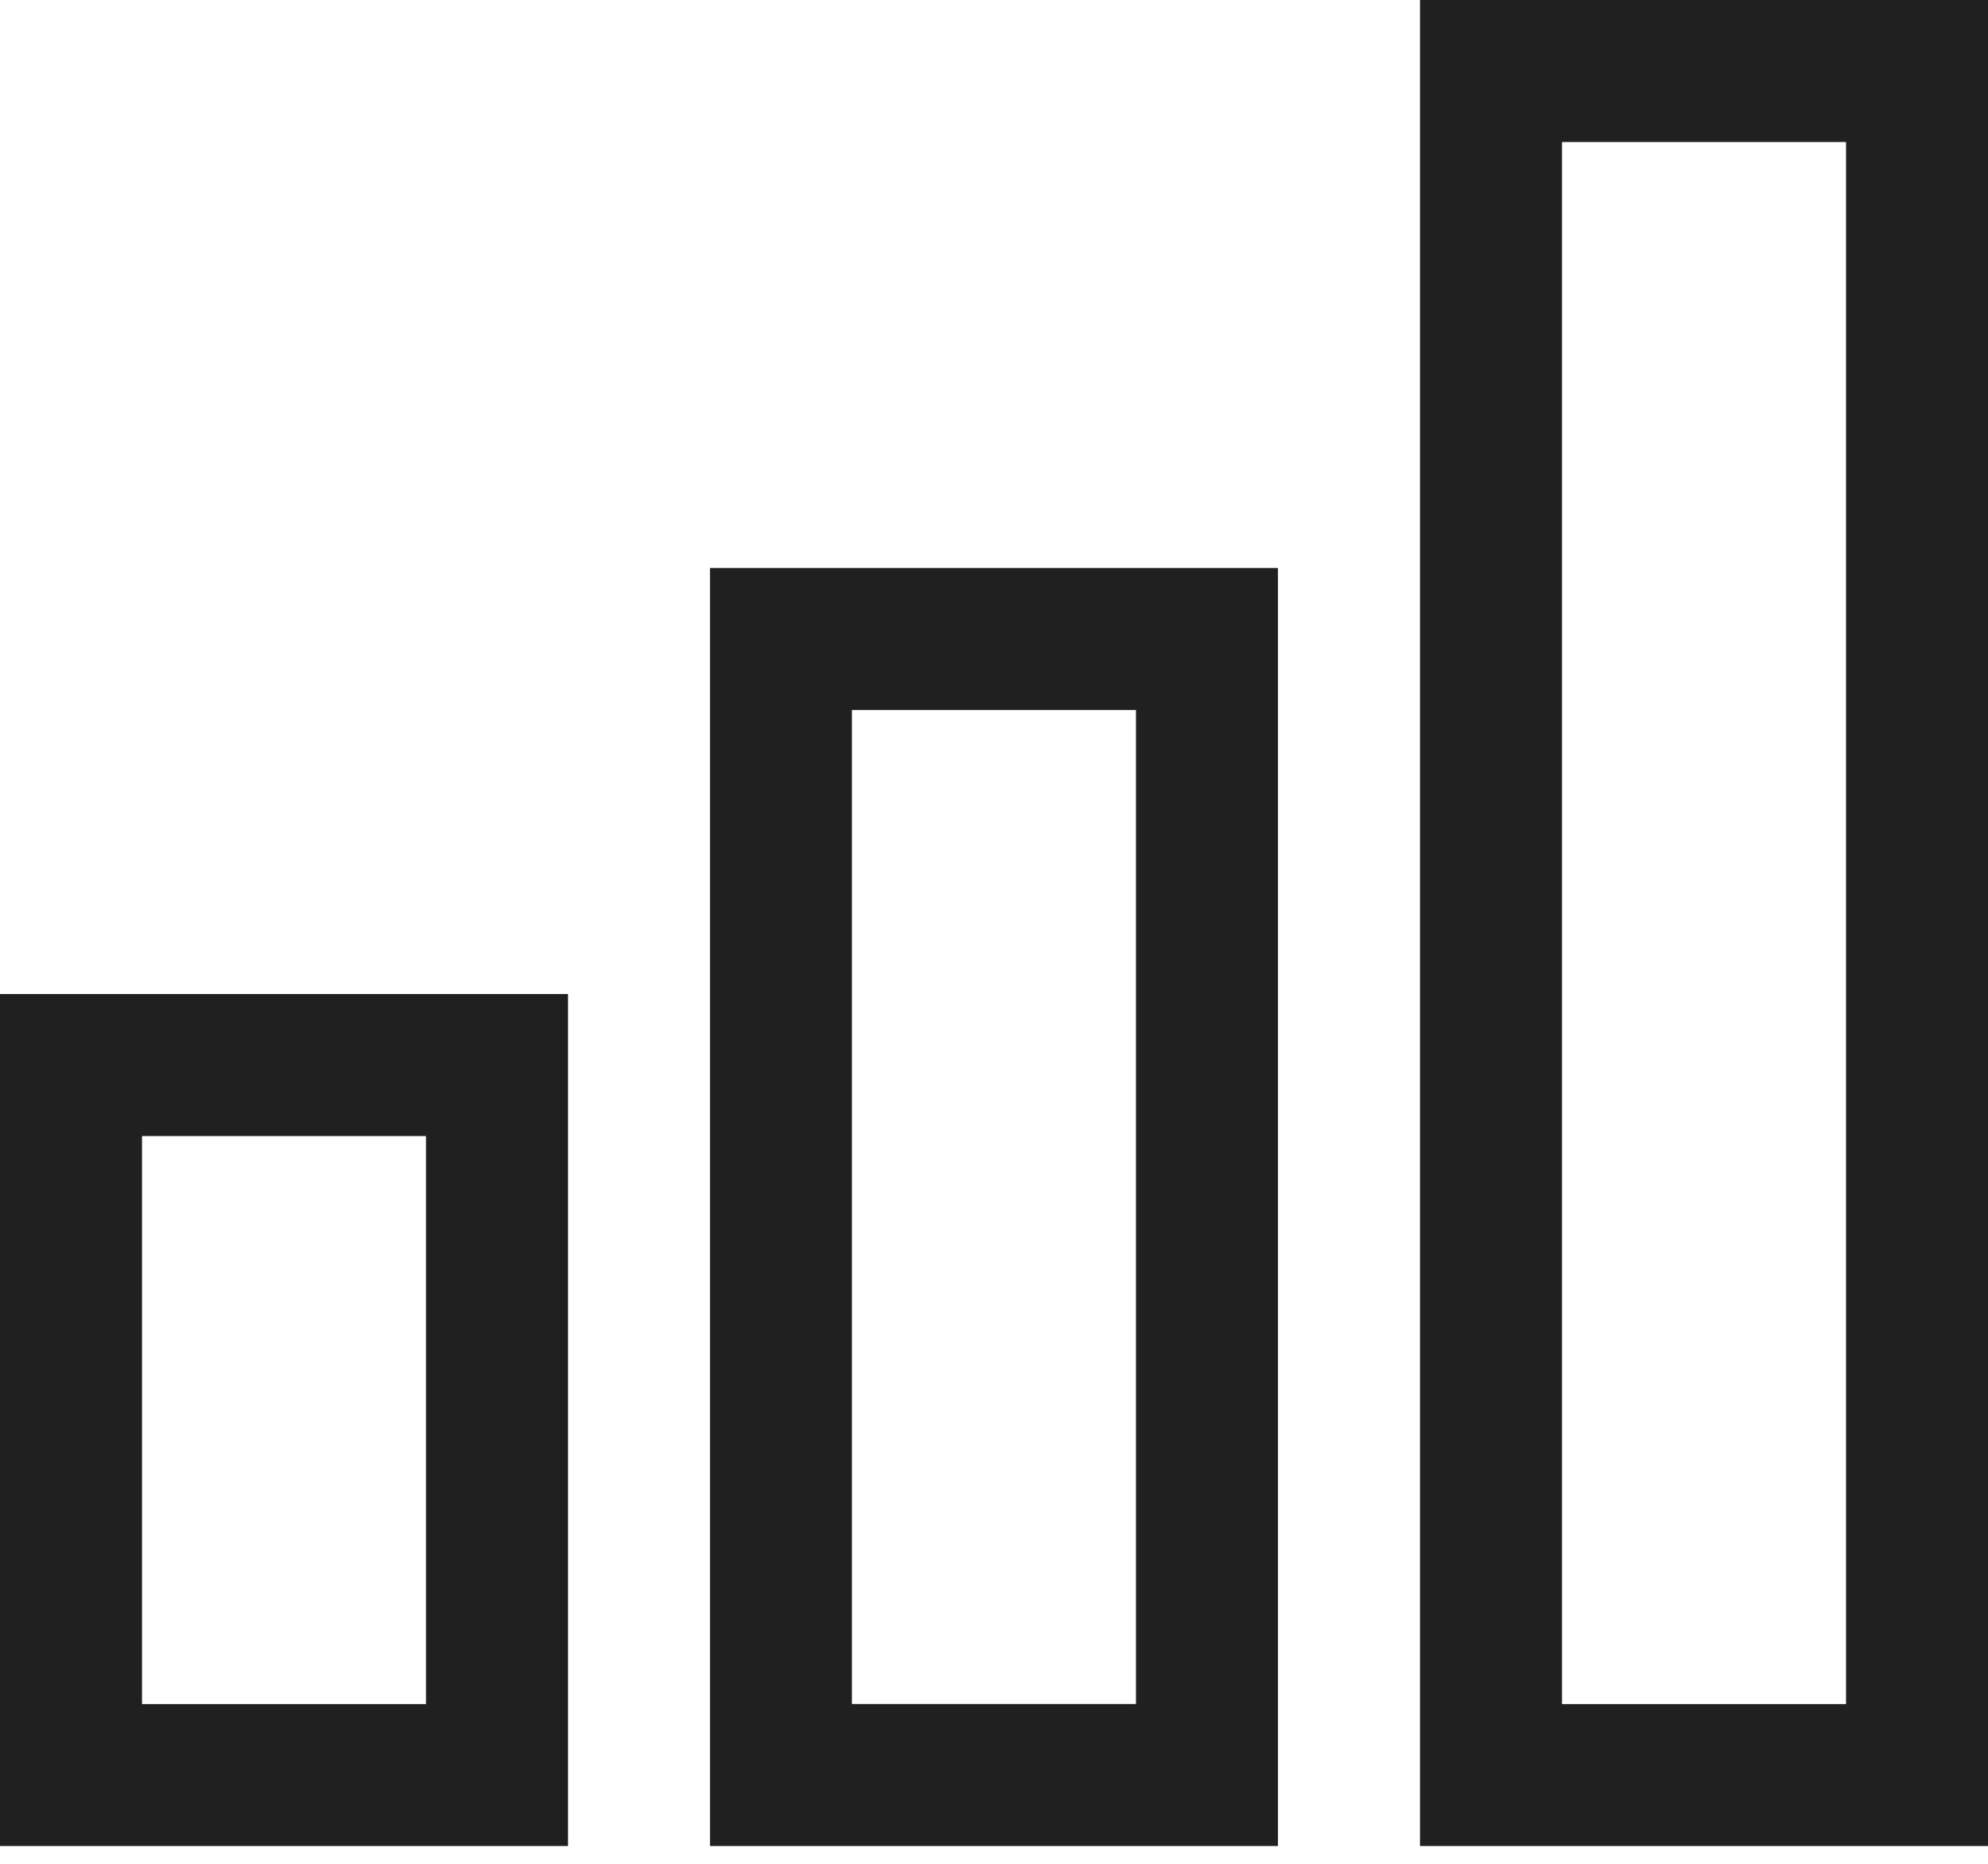
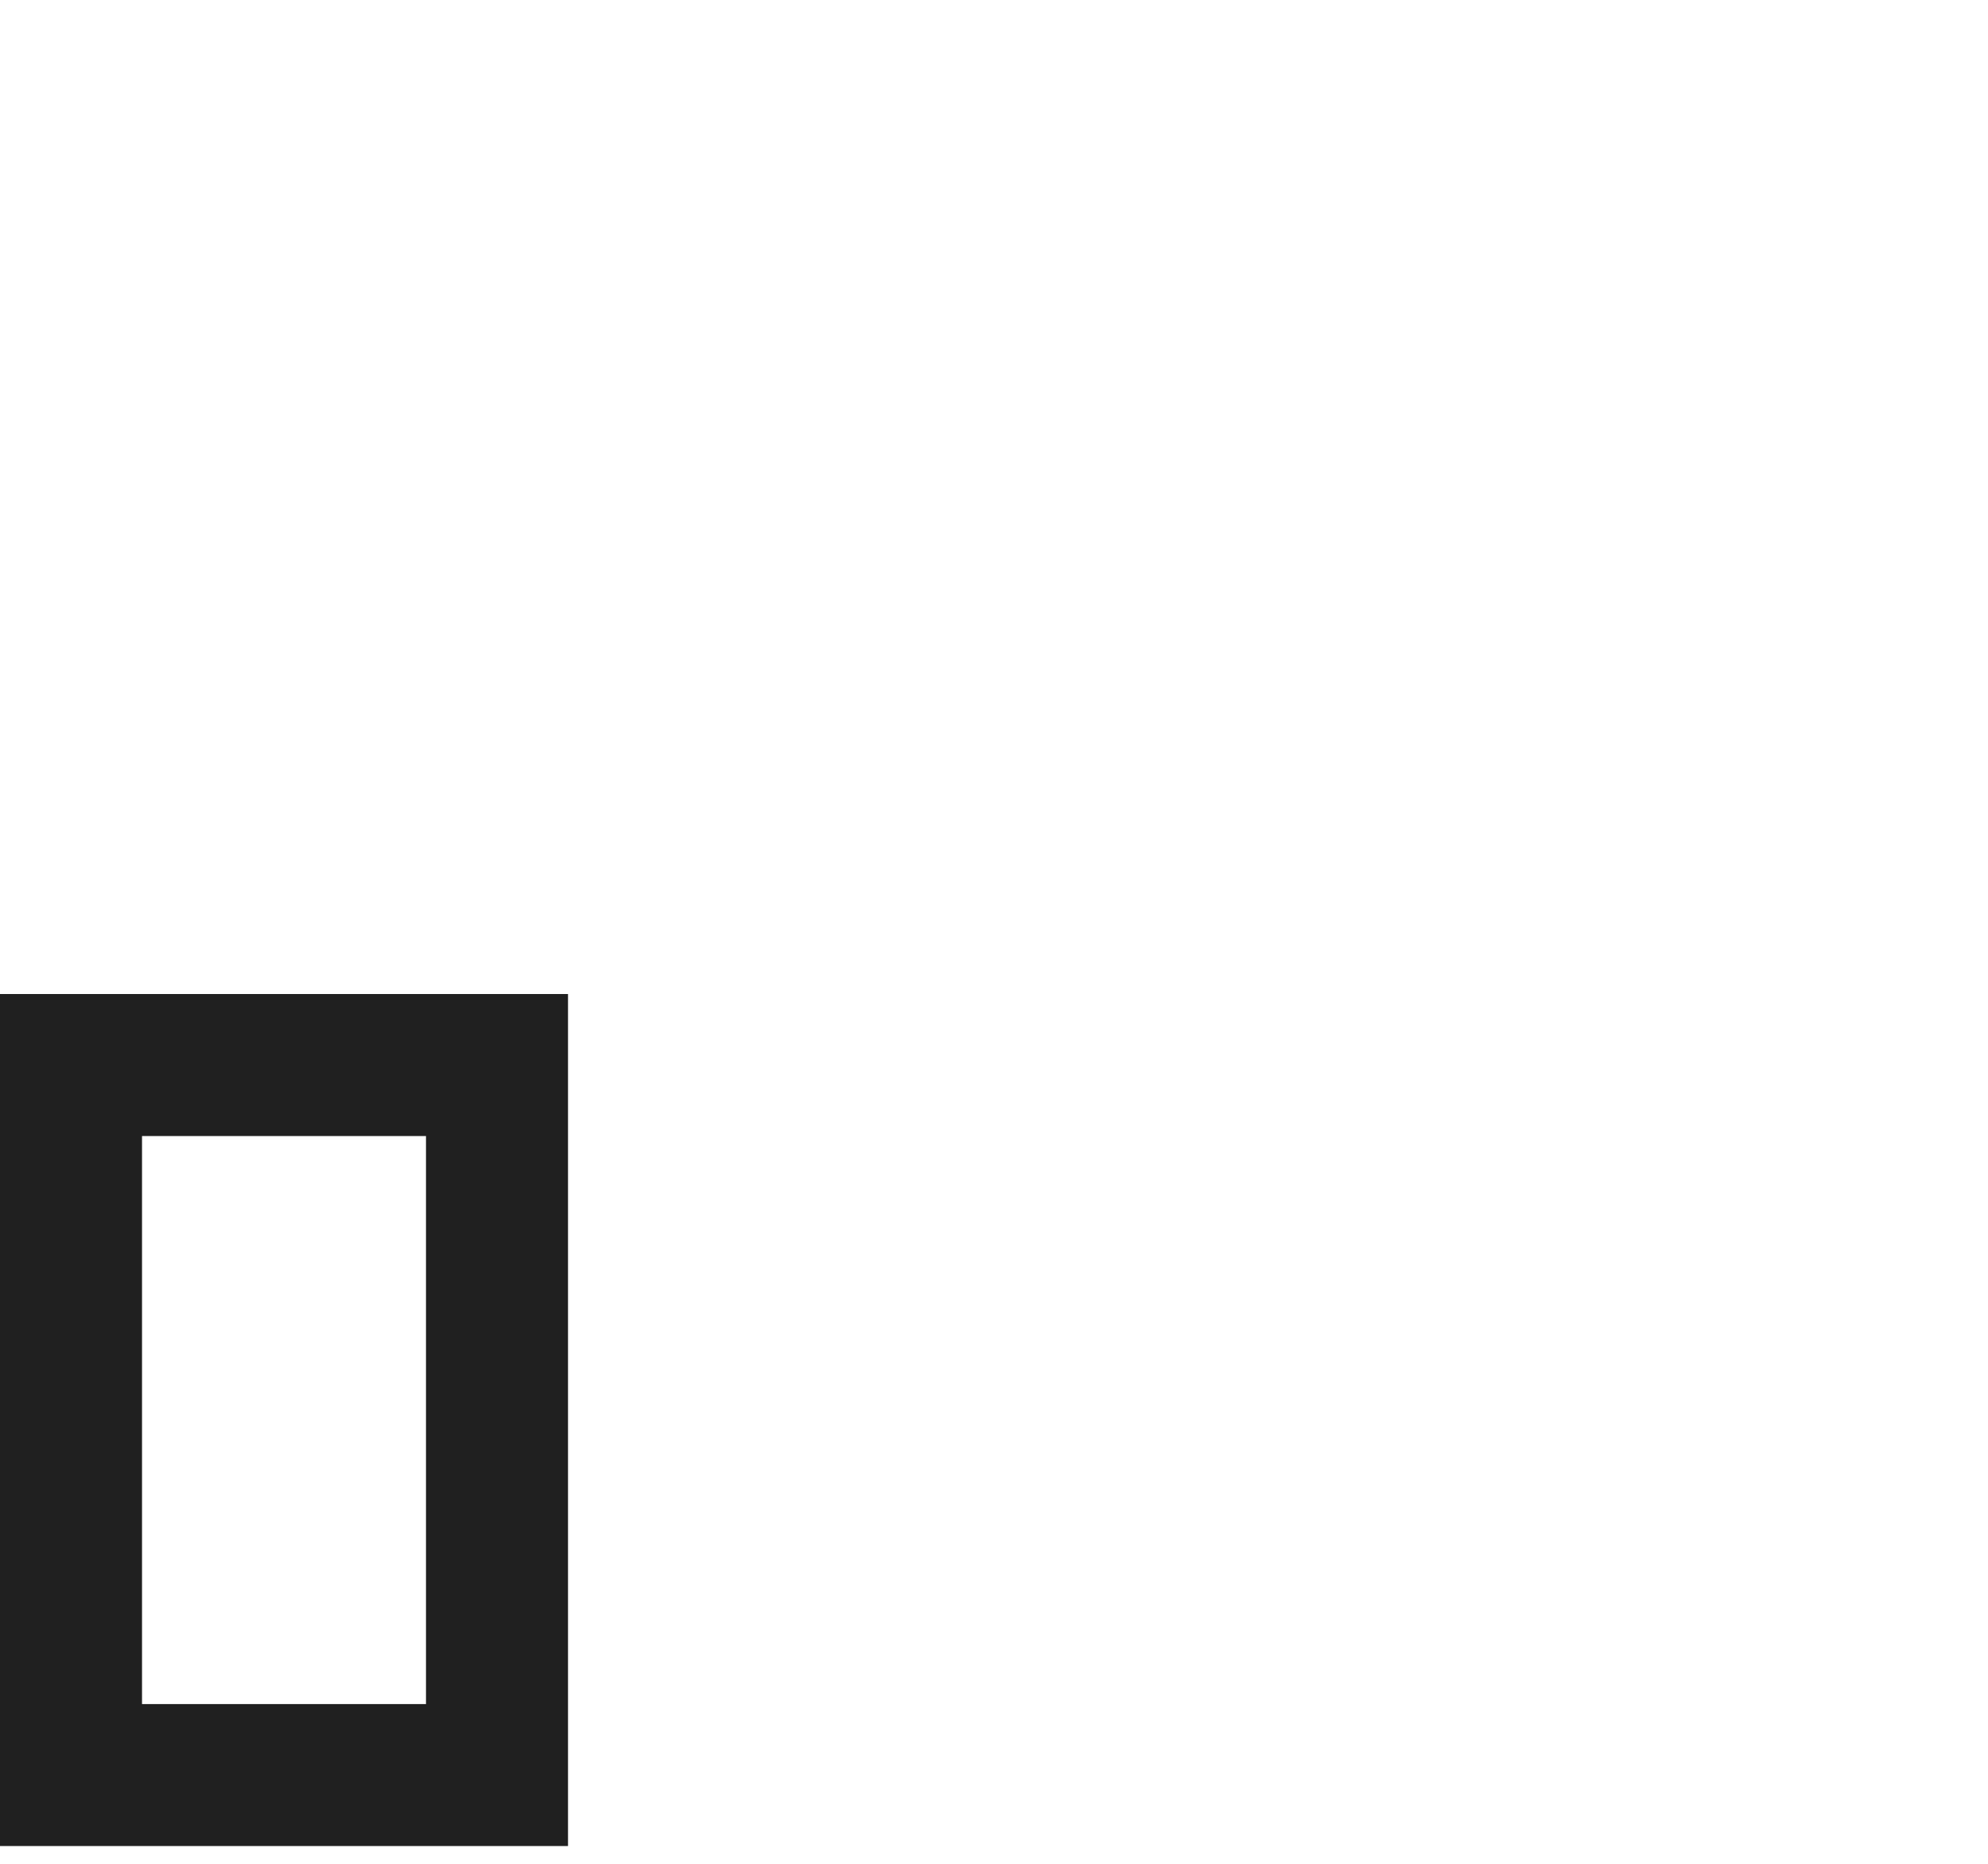
<svg xmlns="http://www.w3.org/2000/svg" width="32" height="30" viewBox="0 0 32 30" fill="none">
-   <path d="M32 29.714H22.857V0H32V29.714ZM25.143 27.429H29.715V2.286H25.143V27.429Z" fill="#202020" />
-   <path d="M20.571 29.714H11.428V9.143H20.571V29.714ZM13.713 27.428H18.285V11.428H13.713V27.428Z" fill="#202020" />
  <path d="M9.143 29.714H0V16H9.143V29.714ZM2.286 27.429H6.857V18.286H2.286V27.429Z" fill="#202020" />
</svg>